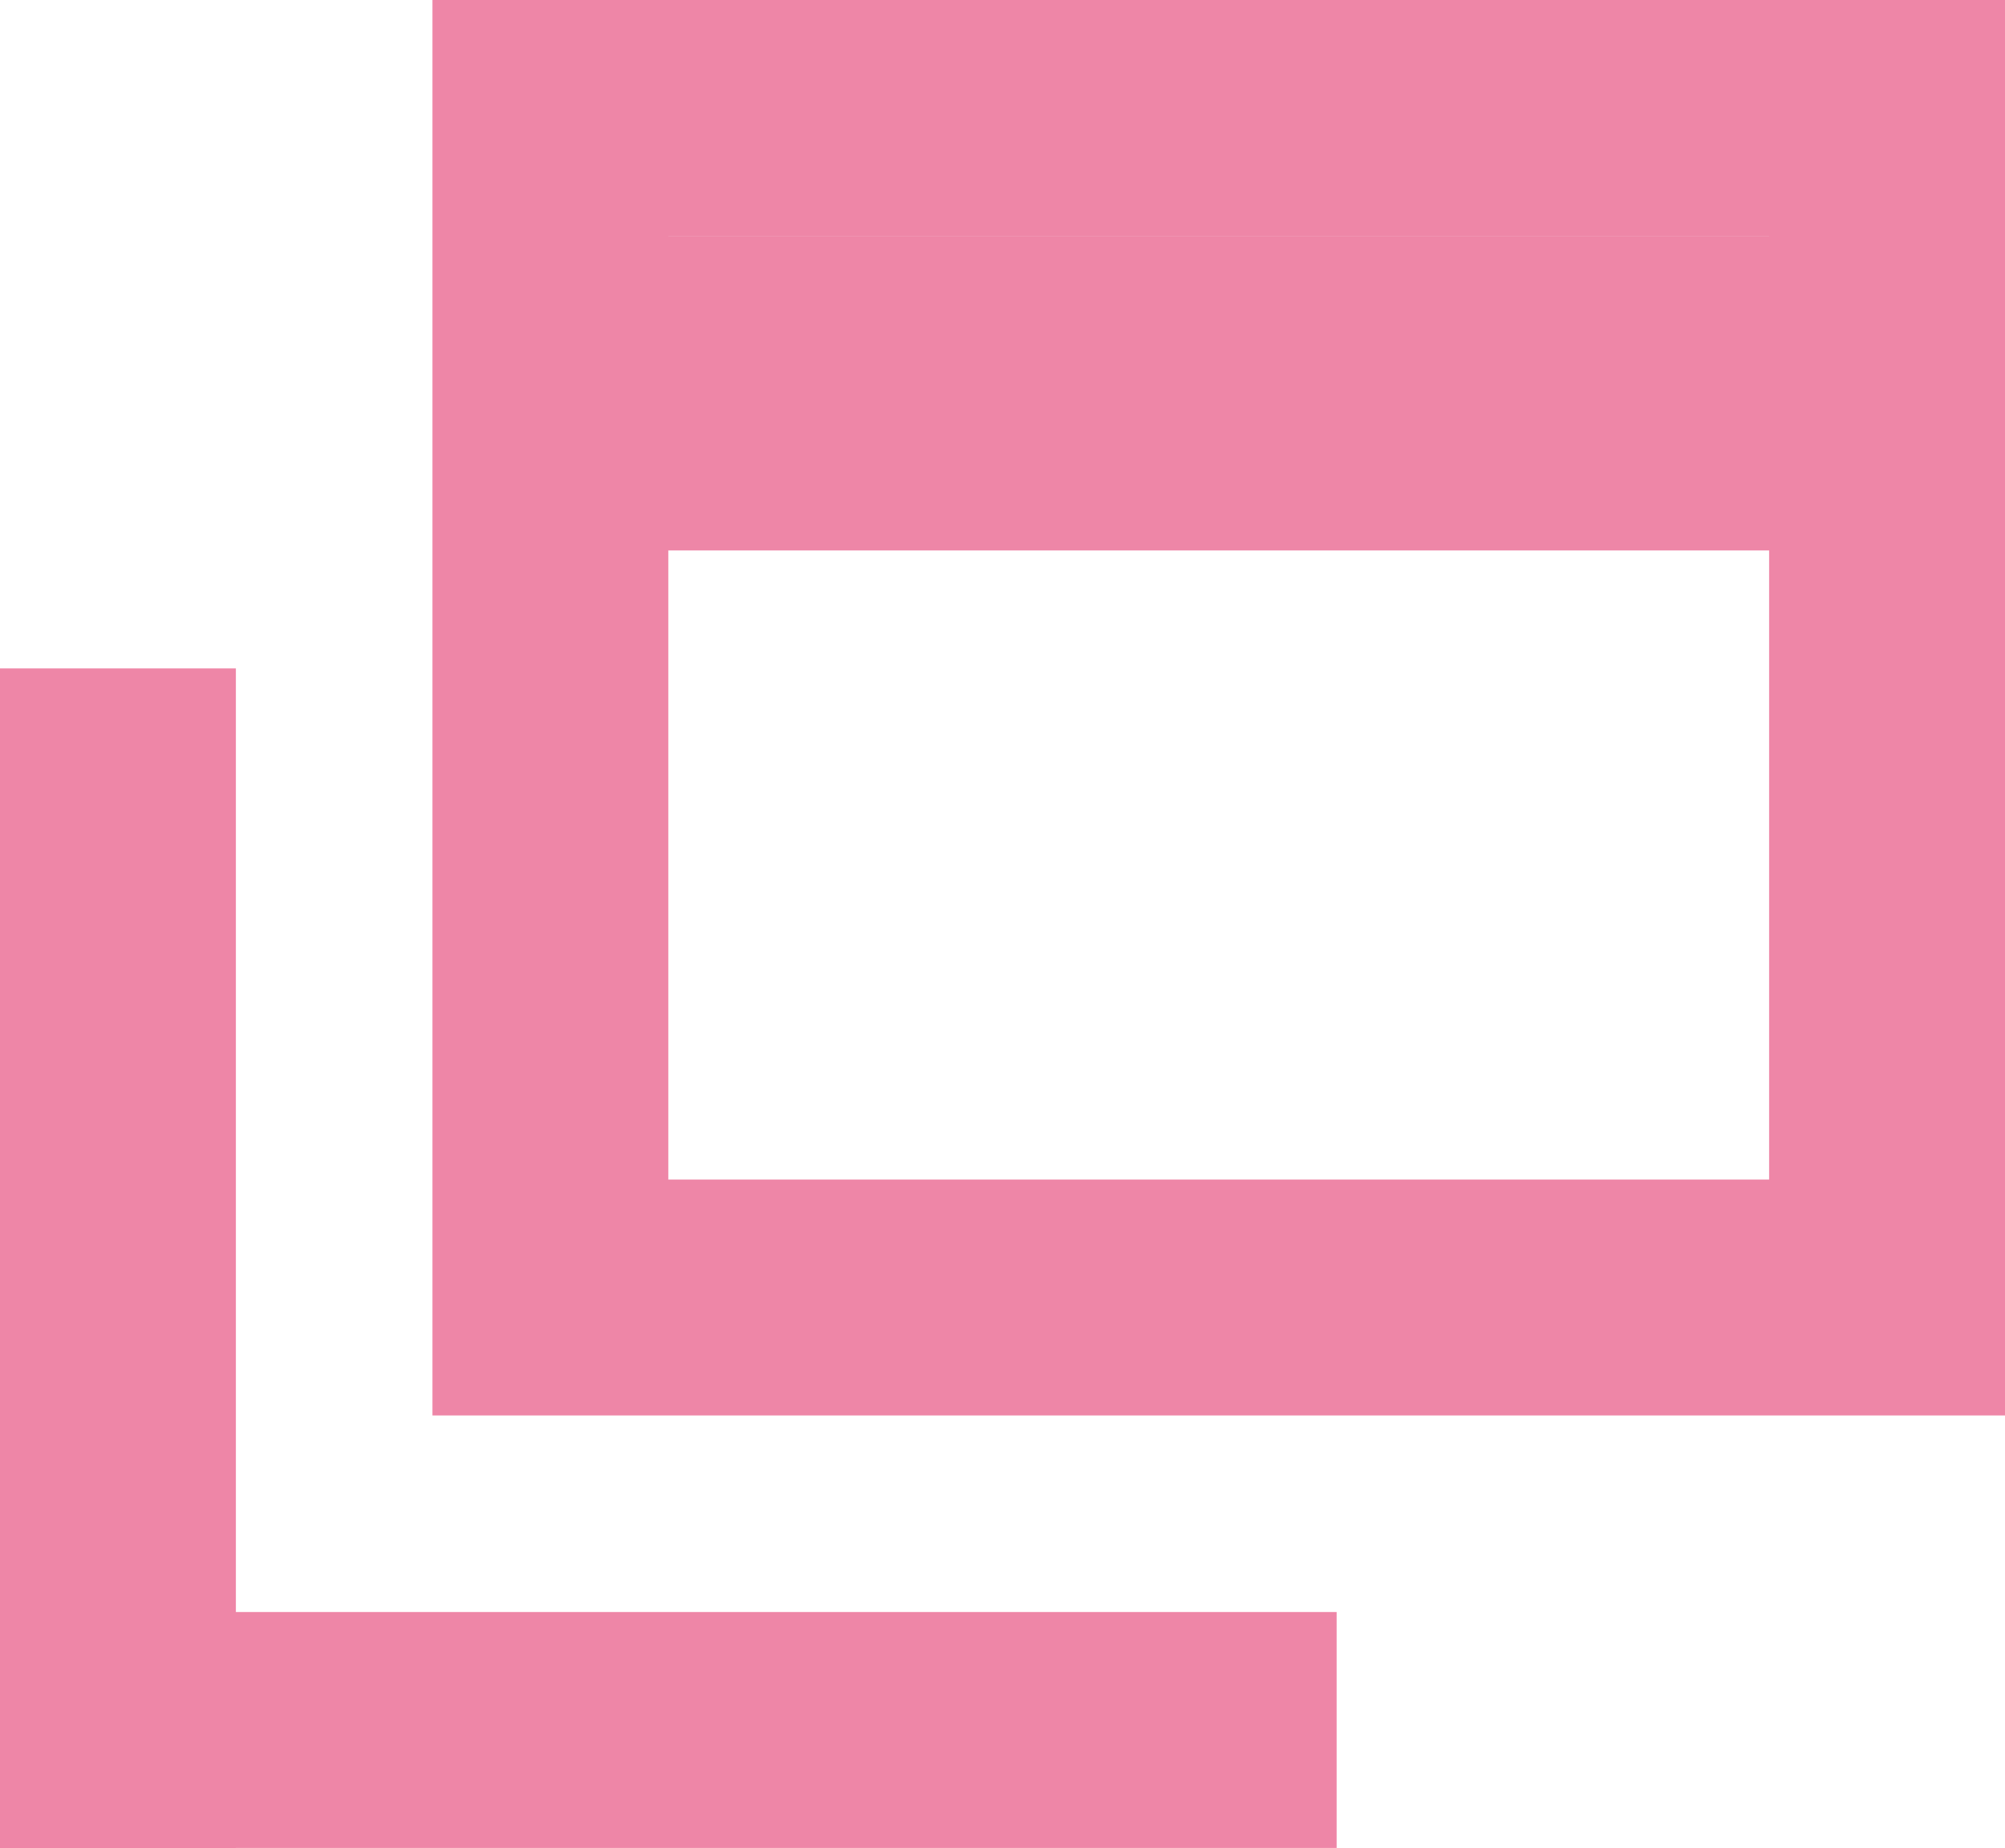
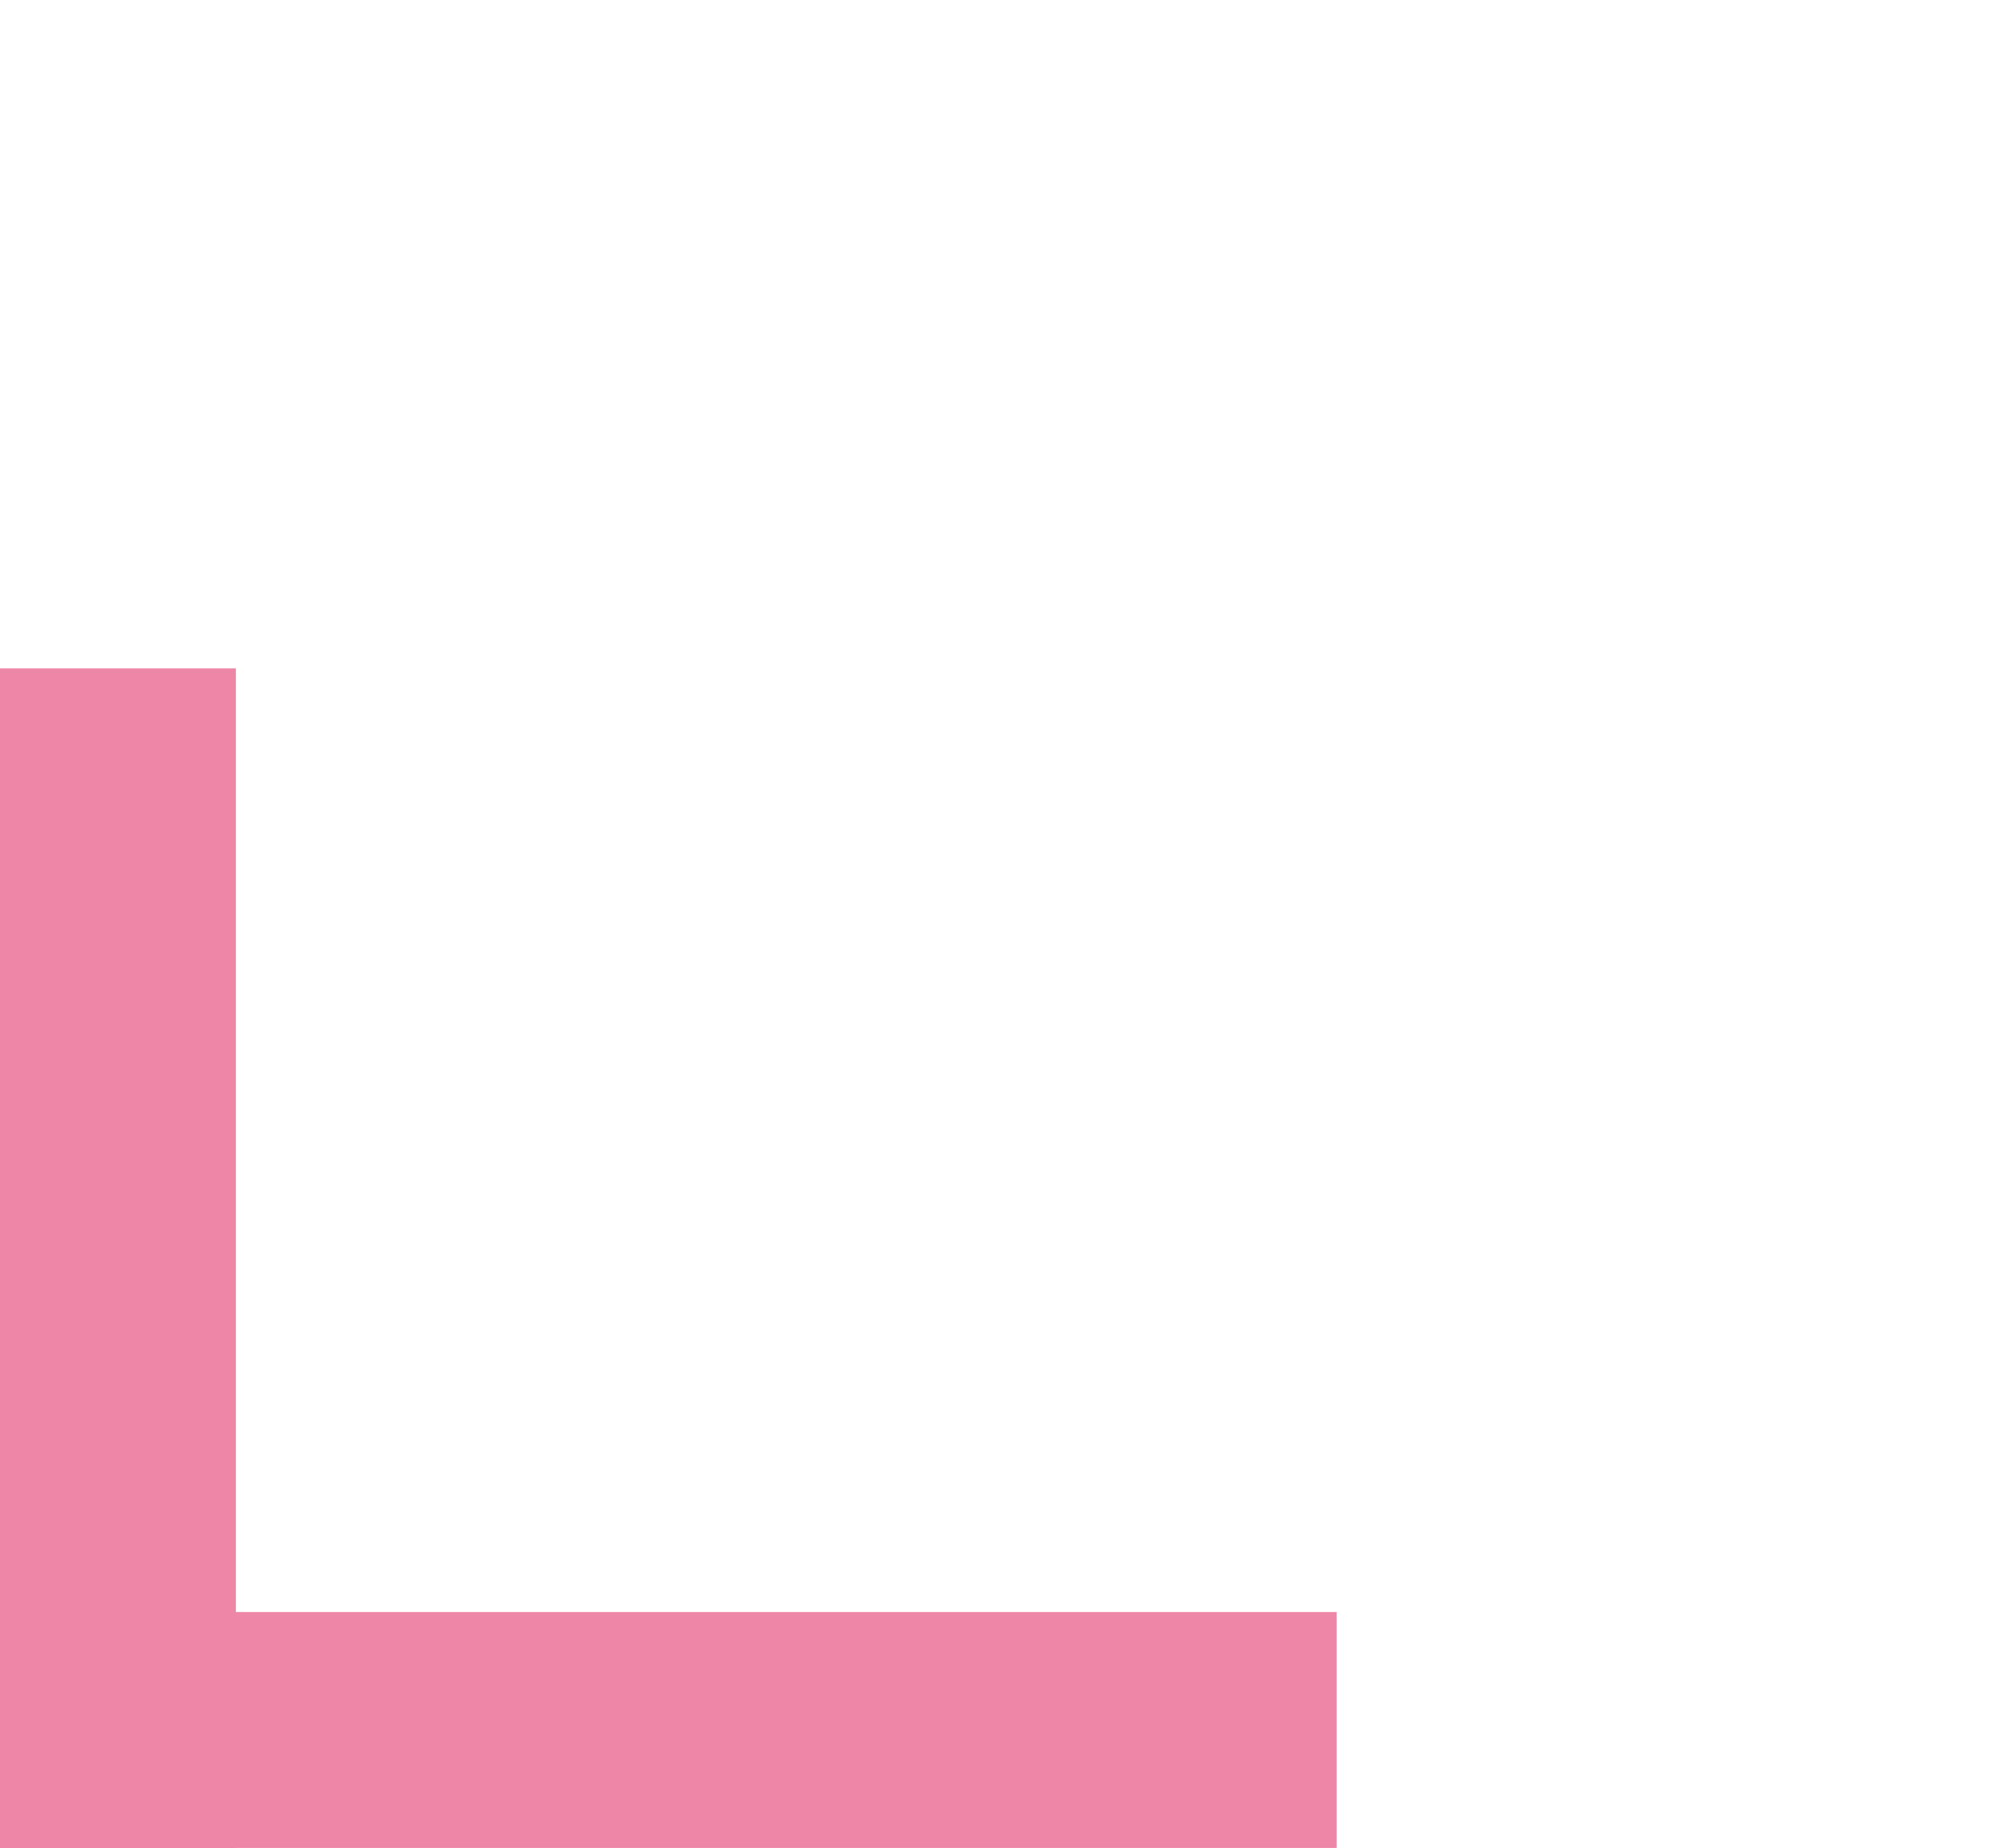
<svg xmlns="http://www.w3.org/2000/svg" width="12.75" height="11.75" viewBox="0 0 12.75 11.75">
  <g id="グループ_70008" data-name="グループ 70008" transform="translate(0.75)">
-     <path id="長方形_28633" data-name="長方形 28633" d="M1.5,1.5v6h7v-6h-7M0,0H10V9H0Z" transform="translate(2)" fill="#ee86a7" />
    <path id="線_1021" data-name="線 1021" d="M7.75.75H-.75V-.75h8.5Z" transform="translate(0 11)" fill="#ee86a7" />
    <path id="線_1022" data-name="線 1022" d="M.75,6.75H-.75V-.75H.75Z" transform="translate(0 5)" fill="#ee86a7" />
-     <path id="線_1023" data-name="線 1023" d="M8,1H-1V-1H8Z" transform="translate(3.5 2.5)" fill="#ee86a7" />
  </g>
</svg>